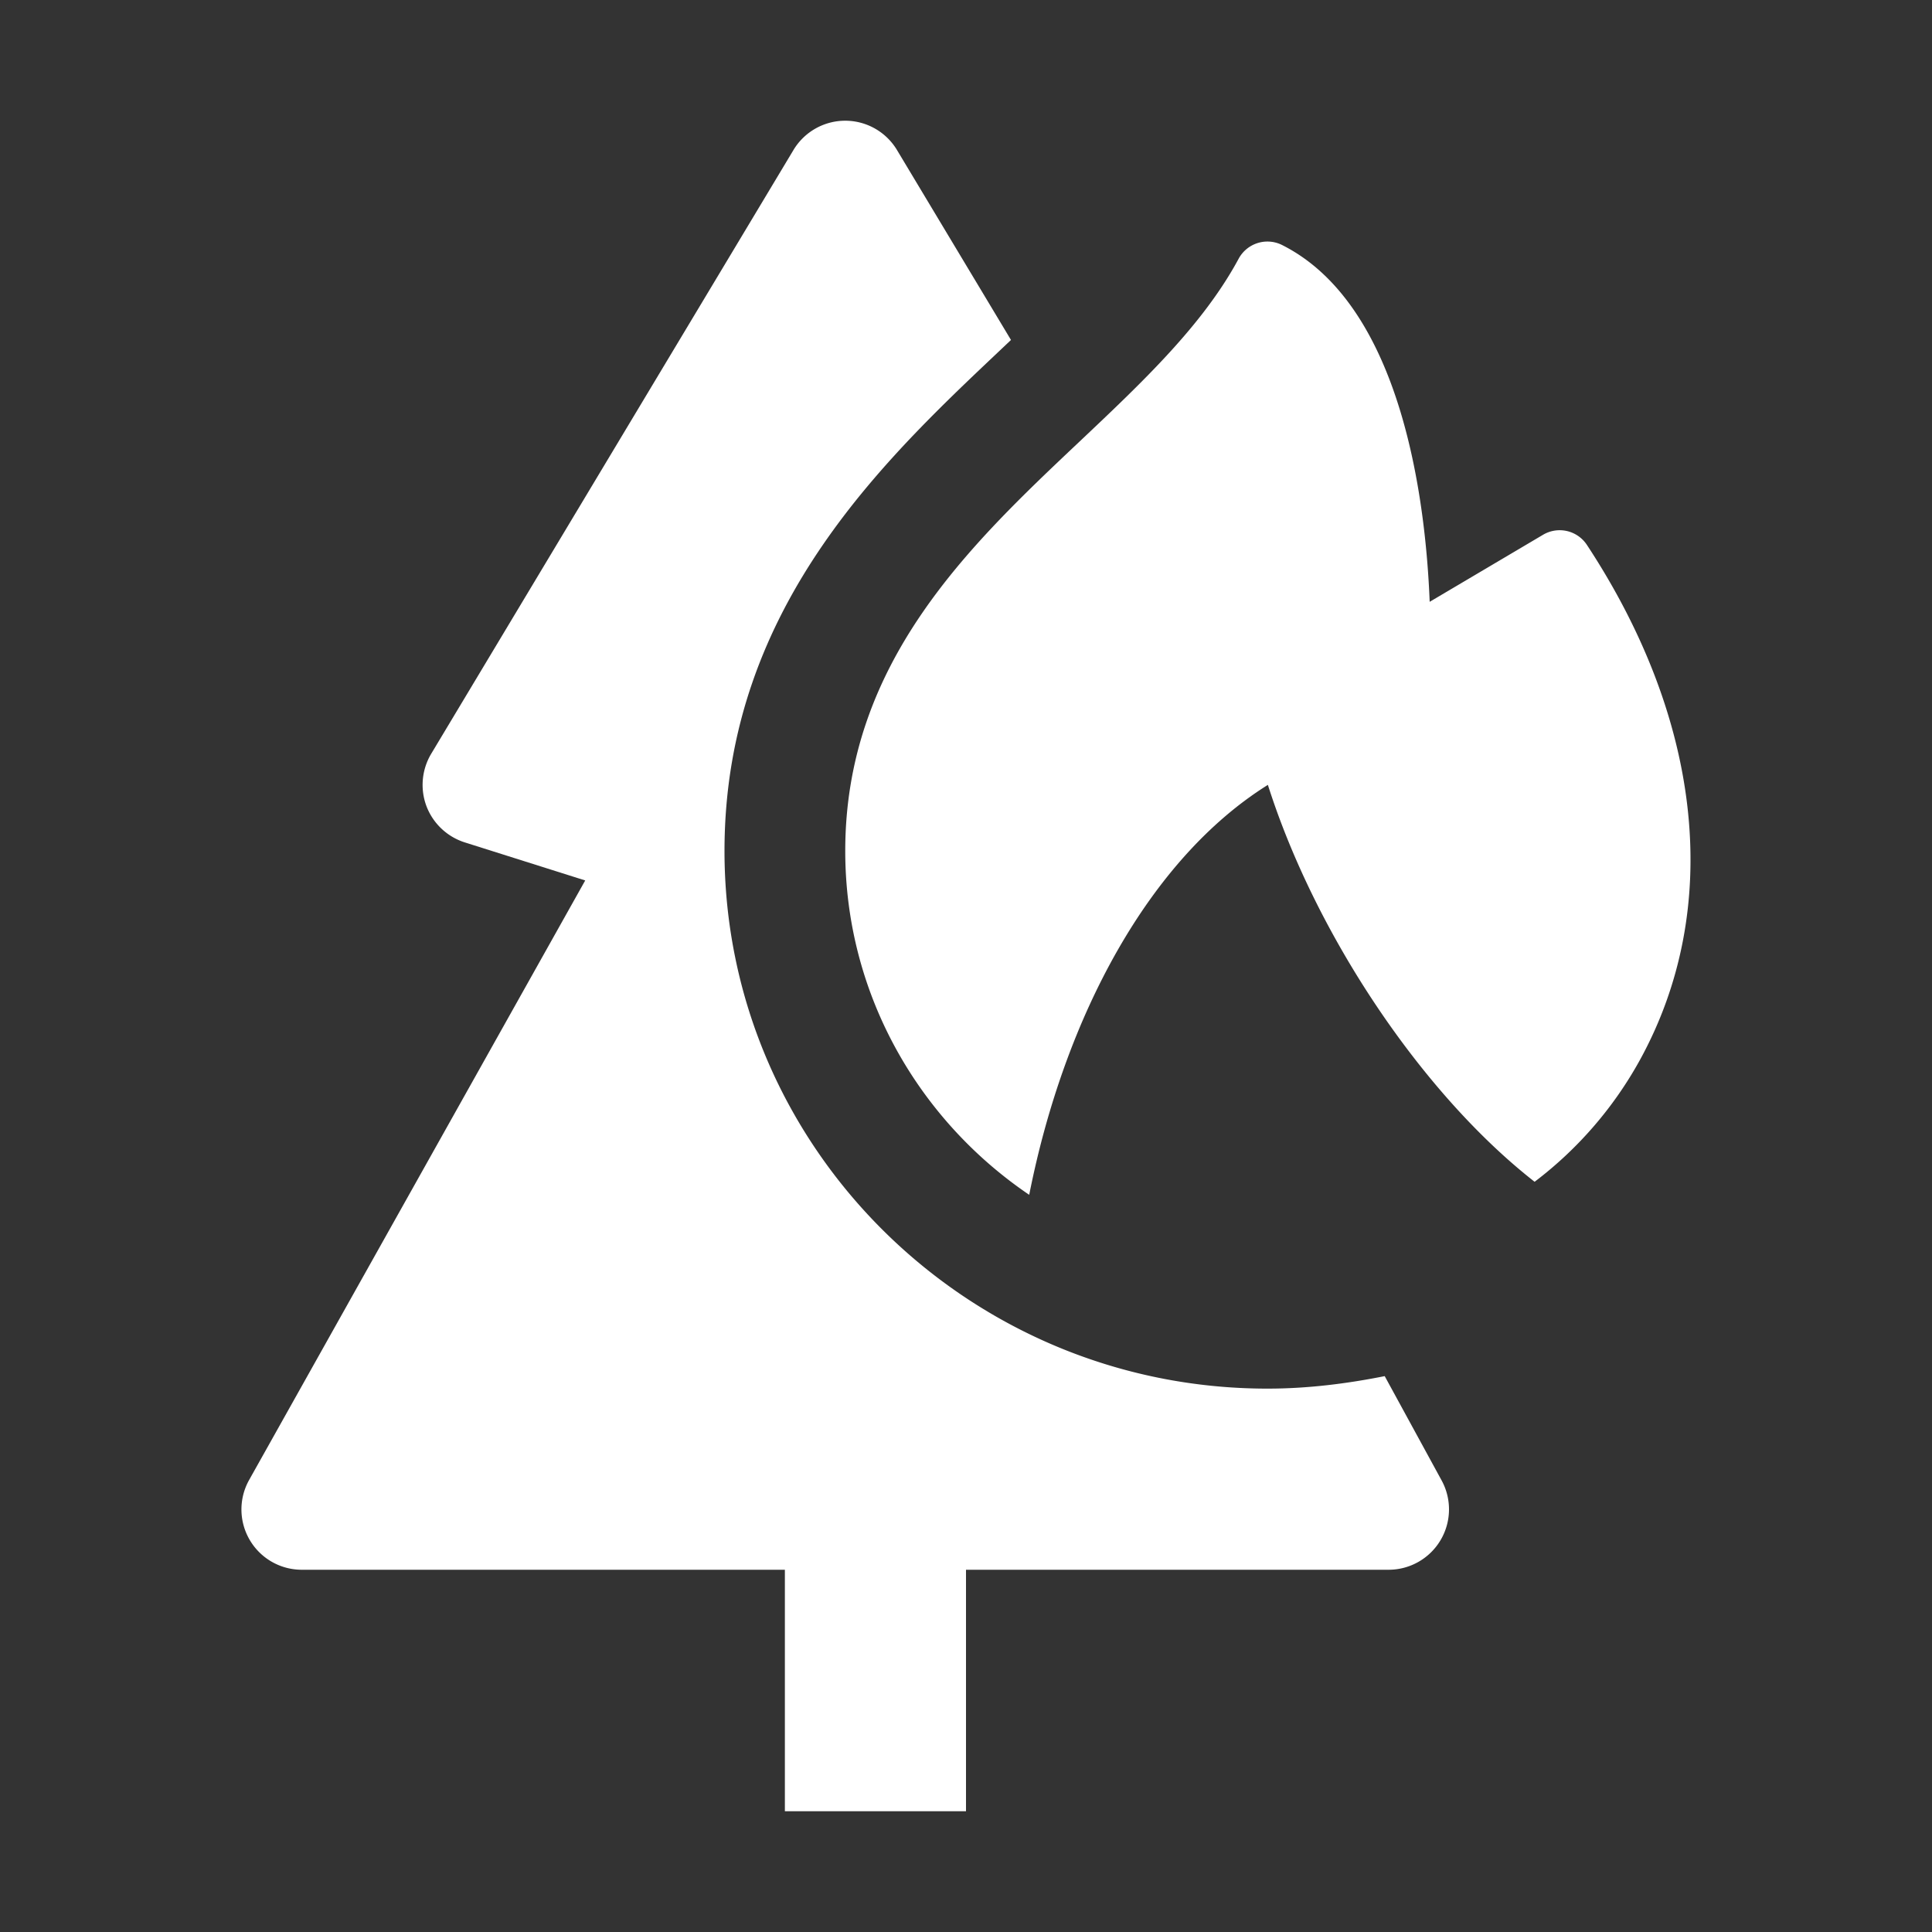
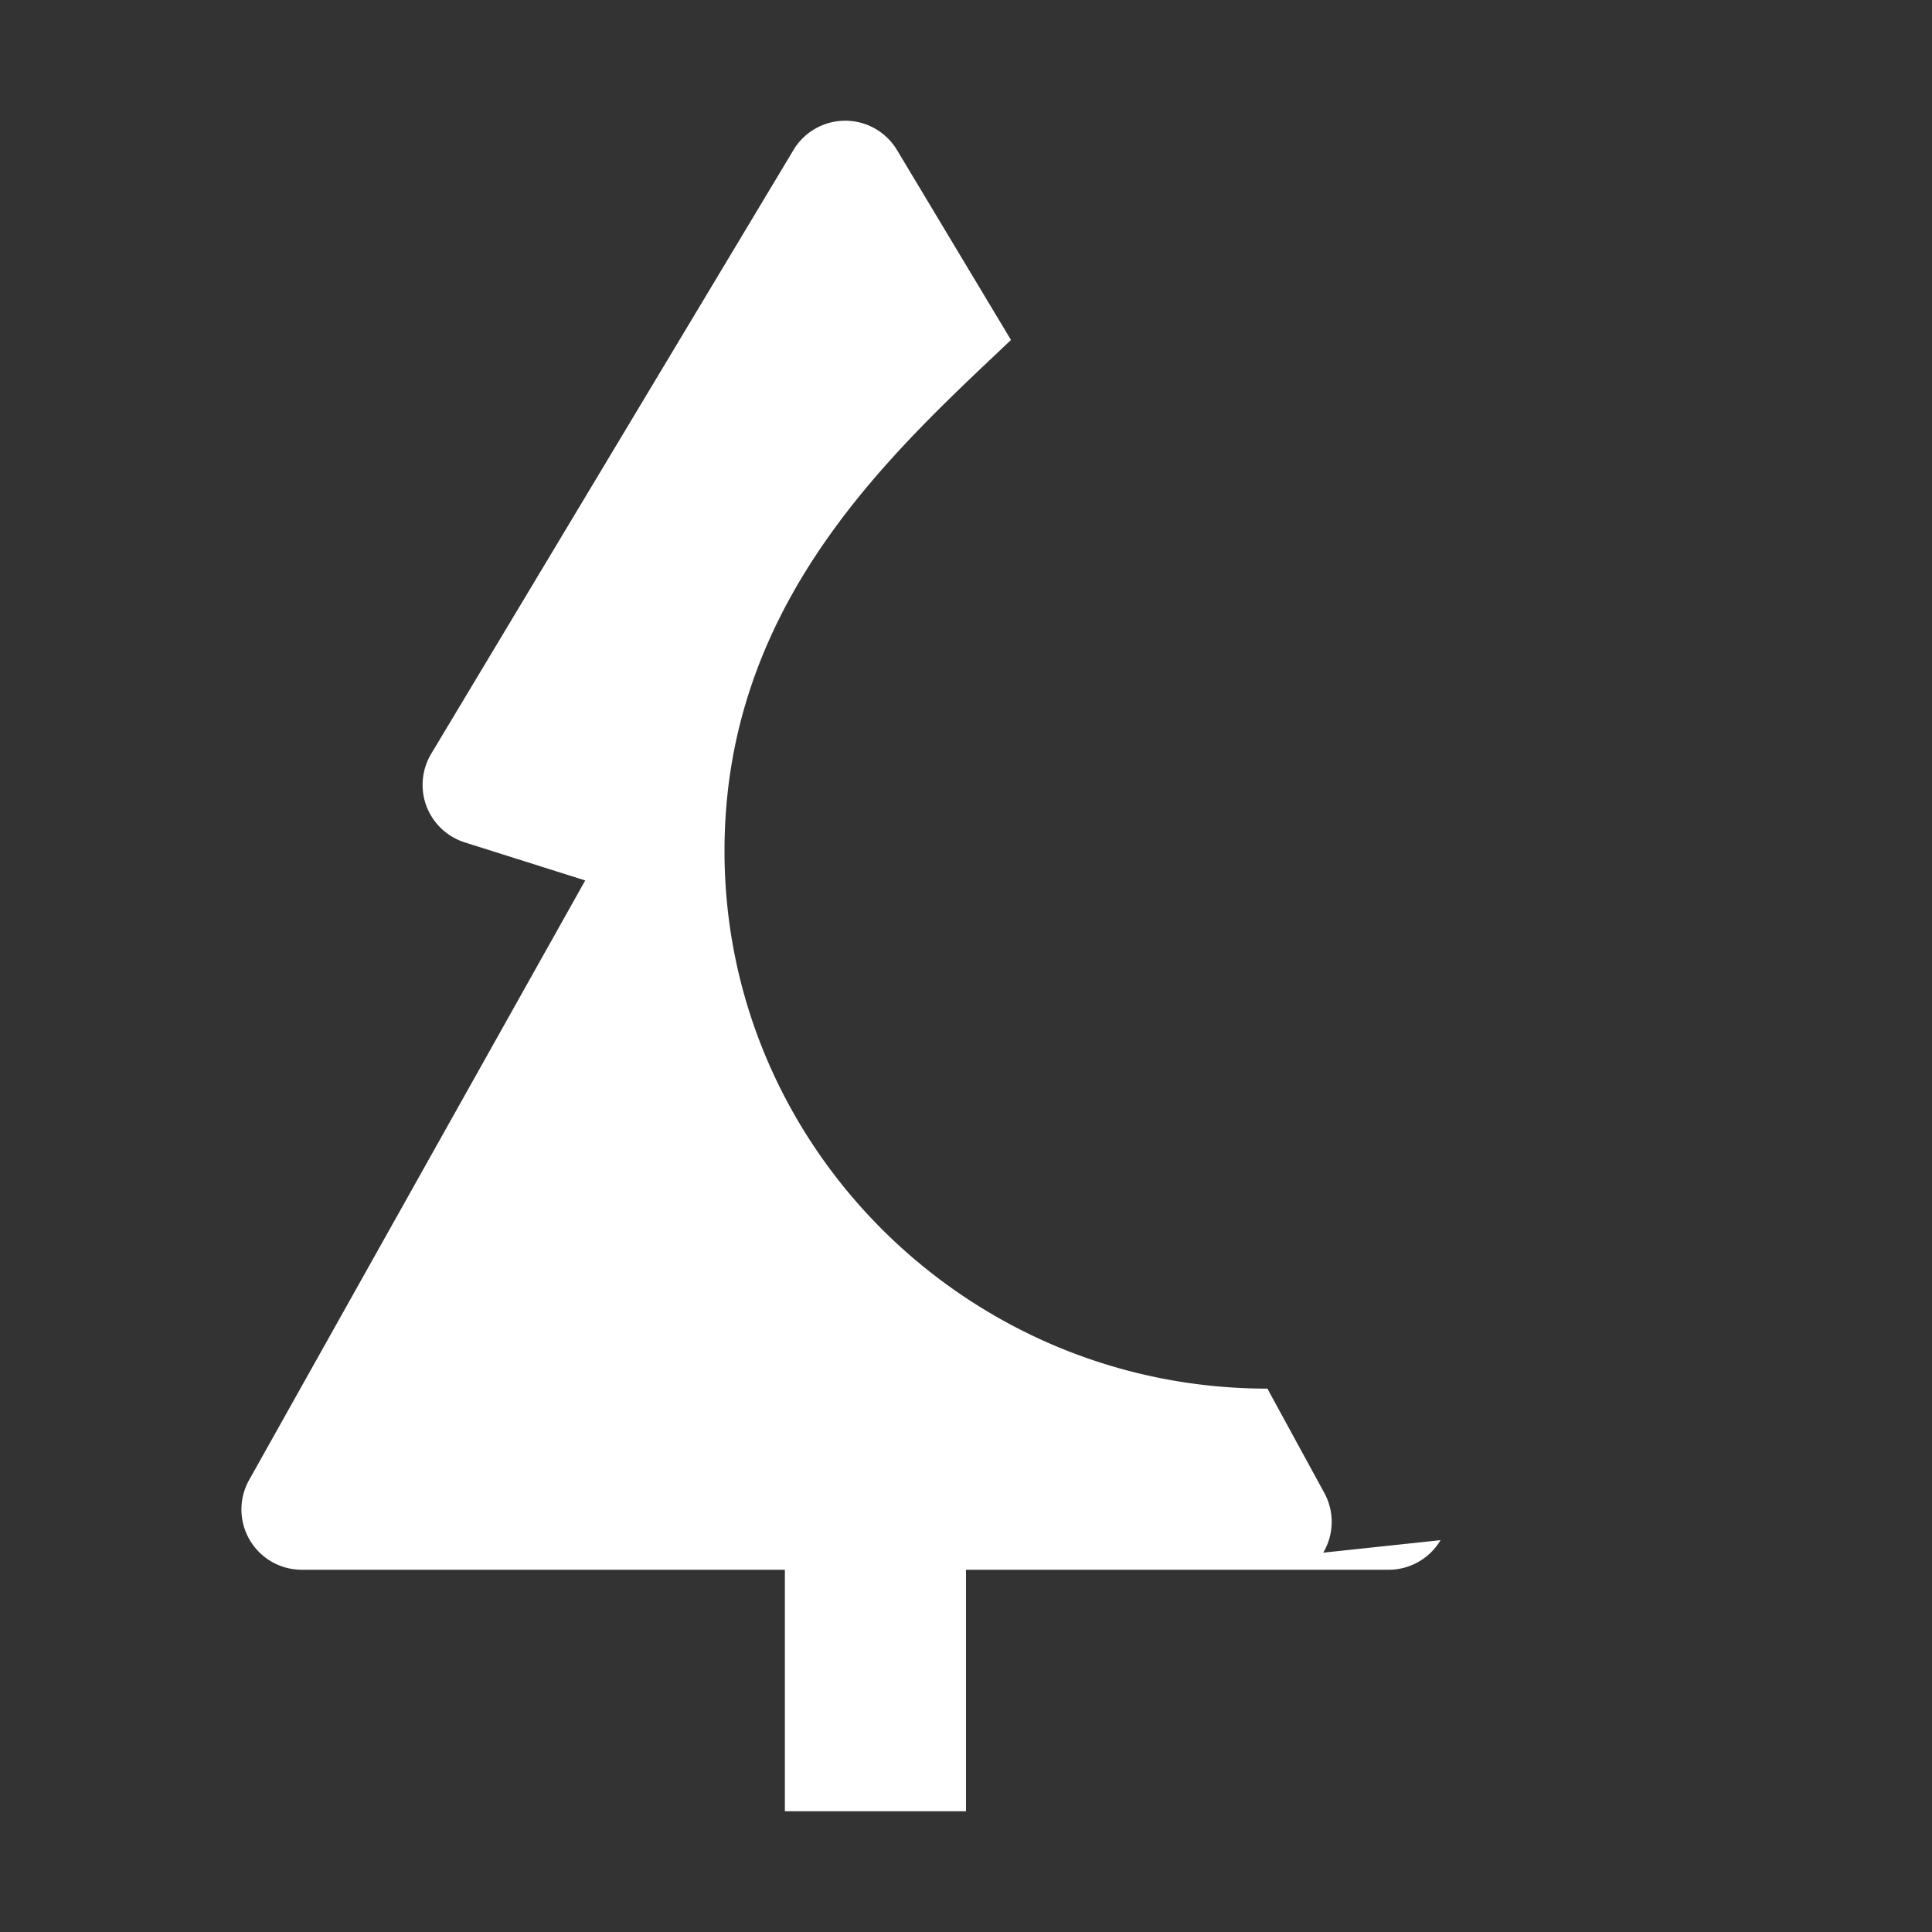
<svg xmlns="http://www.w3.org/2000/svg" class="" xml:space="preserve" style="enable-background:new 0 0 512 512" viewBox="0 0 32 32" y="0" x="0" height="512" width="512" version="1.1">
  <rect x="0" y="0" width="32" height="32" fill="#333333" stroke="none" />
  <g>
-     <path data-original="#000000" opacity="1" fill="#ffffff" d="M23.86 25.51A1 1 0 0 1 23 26h-7v4h-3v-4H5a.999.999 0 0 1-.872-1.49l5.565-9.927-1.994-.63a1.005 1.005 0 0 1-.635-.599 1.004 1.004 0 0 1 .078-.869l6-10a1 1 0 0 1 1.715 0l1.888 3.146C14.774 7.5 12 9.974 12 14.094 12 19.005 16.034 23 20.992 23c.67 0 1.315-.082 1.943-.207l.943 1.728a1 1 0 0 1-.018.989z" />
-     <path data-original="#000000" opacity="1" fill="#ffffff" d="M27.162 17.557a6.413 6.413 0 0 1-1.744 2.017C23.56 18.122 21.792 15.491 21 13c-1.953 1.221-3.364 3.816-3.953 6.79C15.209 18.544 14 16.456 14 14.094c0-3.118 2.059-5.061 3.876-6.776 1.053-.995 2.048-1.934 2.641-3.035a.542.542 0 0 1 .72-.224c1.995 1.005 2.378 4.267 2.443 5.909l1.877-1.11a.54.54 0 0 1 .727.167c1.928 2.931 2.247 6.041.878 8.532z" />
+     <path data-original="#000000" opacity="1" fill="#ffffff" d="M23.86 25.51A1 1 0 0 1 23 26h-7v4h-3v-4H5a.999.999 0 0 1-.872-1.49l5.565-9.927-1.994-.63a1.005 1.005 0 0 1-.635-.599 1.004 1.004 0 0 1 .078-.869l6-10a1 1 0 0 1 1.715 0l1.888 3.146C14.774 7.5 12 9.974 12 14.094 12 19.005 16.034 23 20.992 23l.943 1.728a1 1 0 0 1-.018.989z" />
  </g>
</svg>